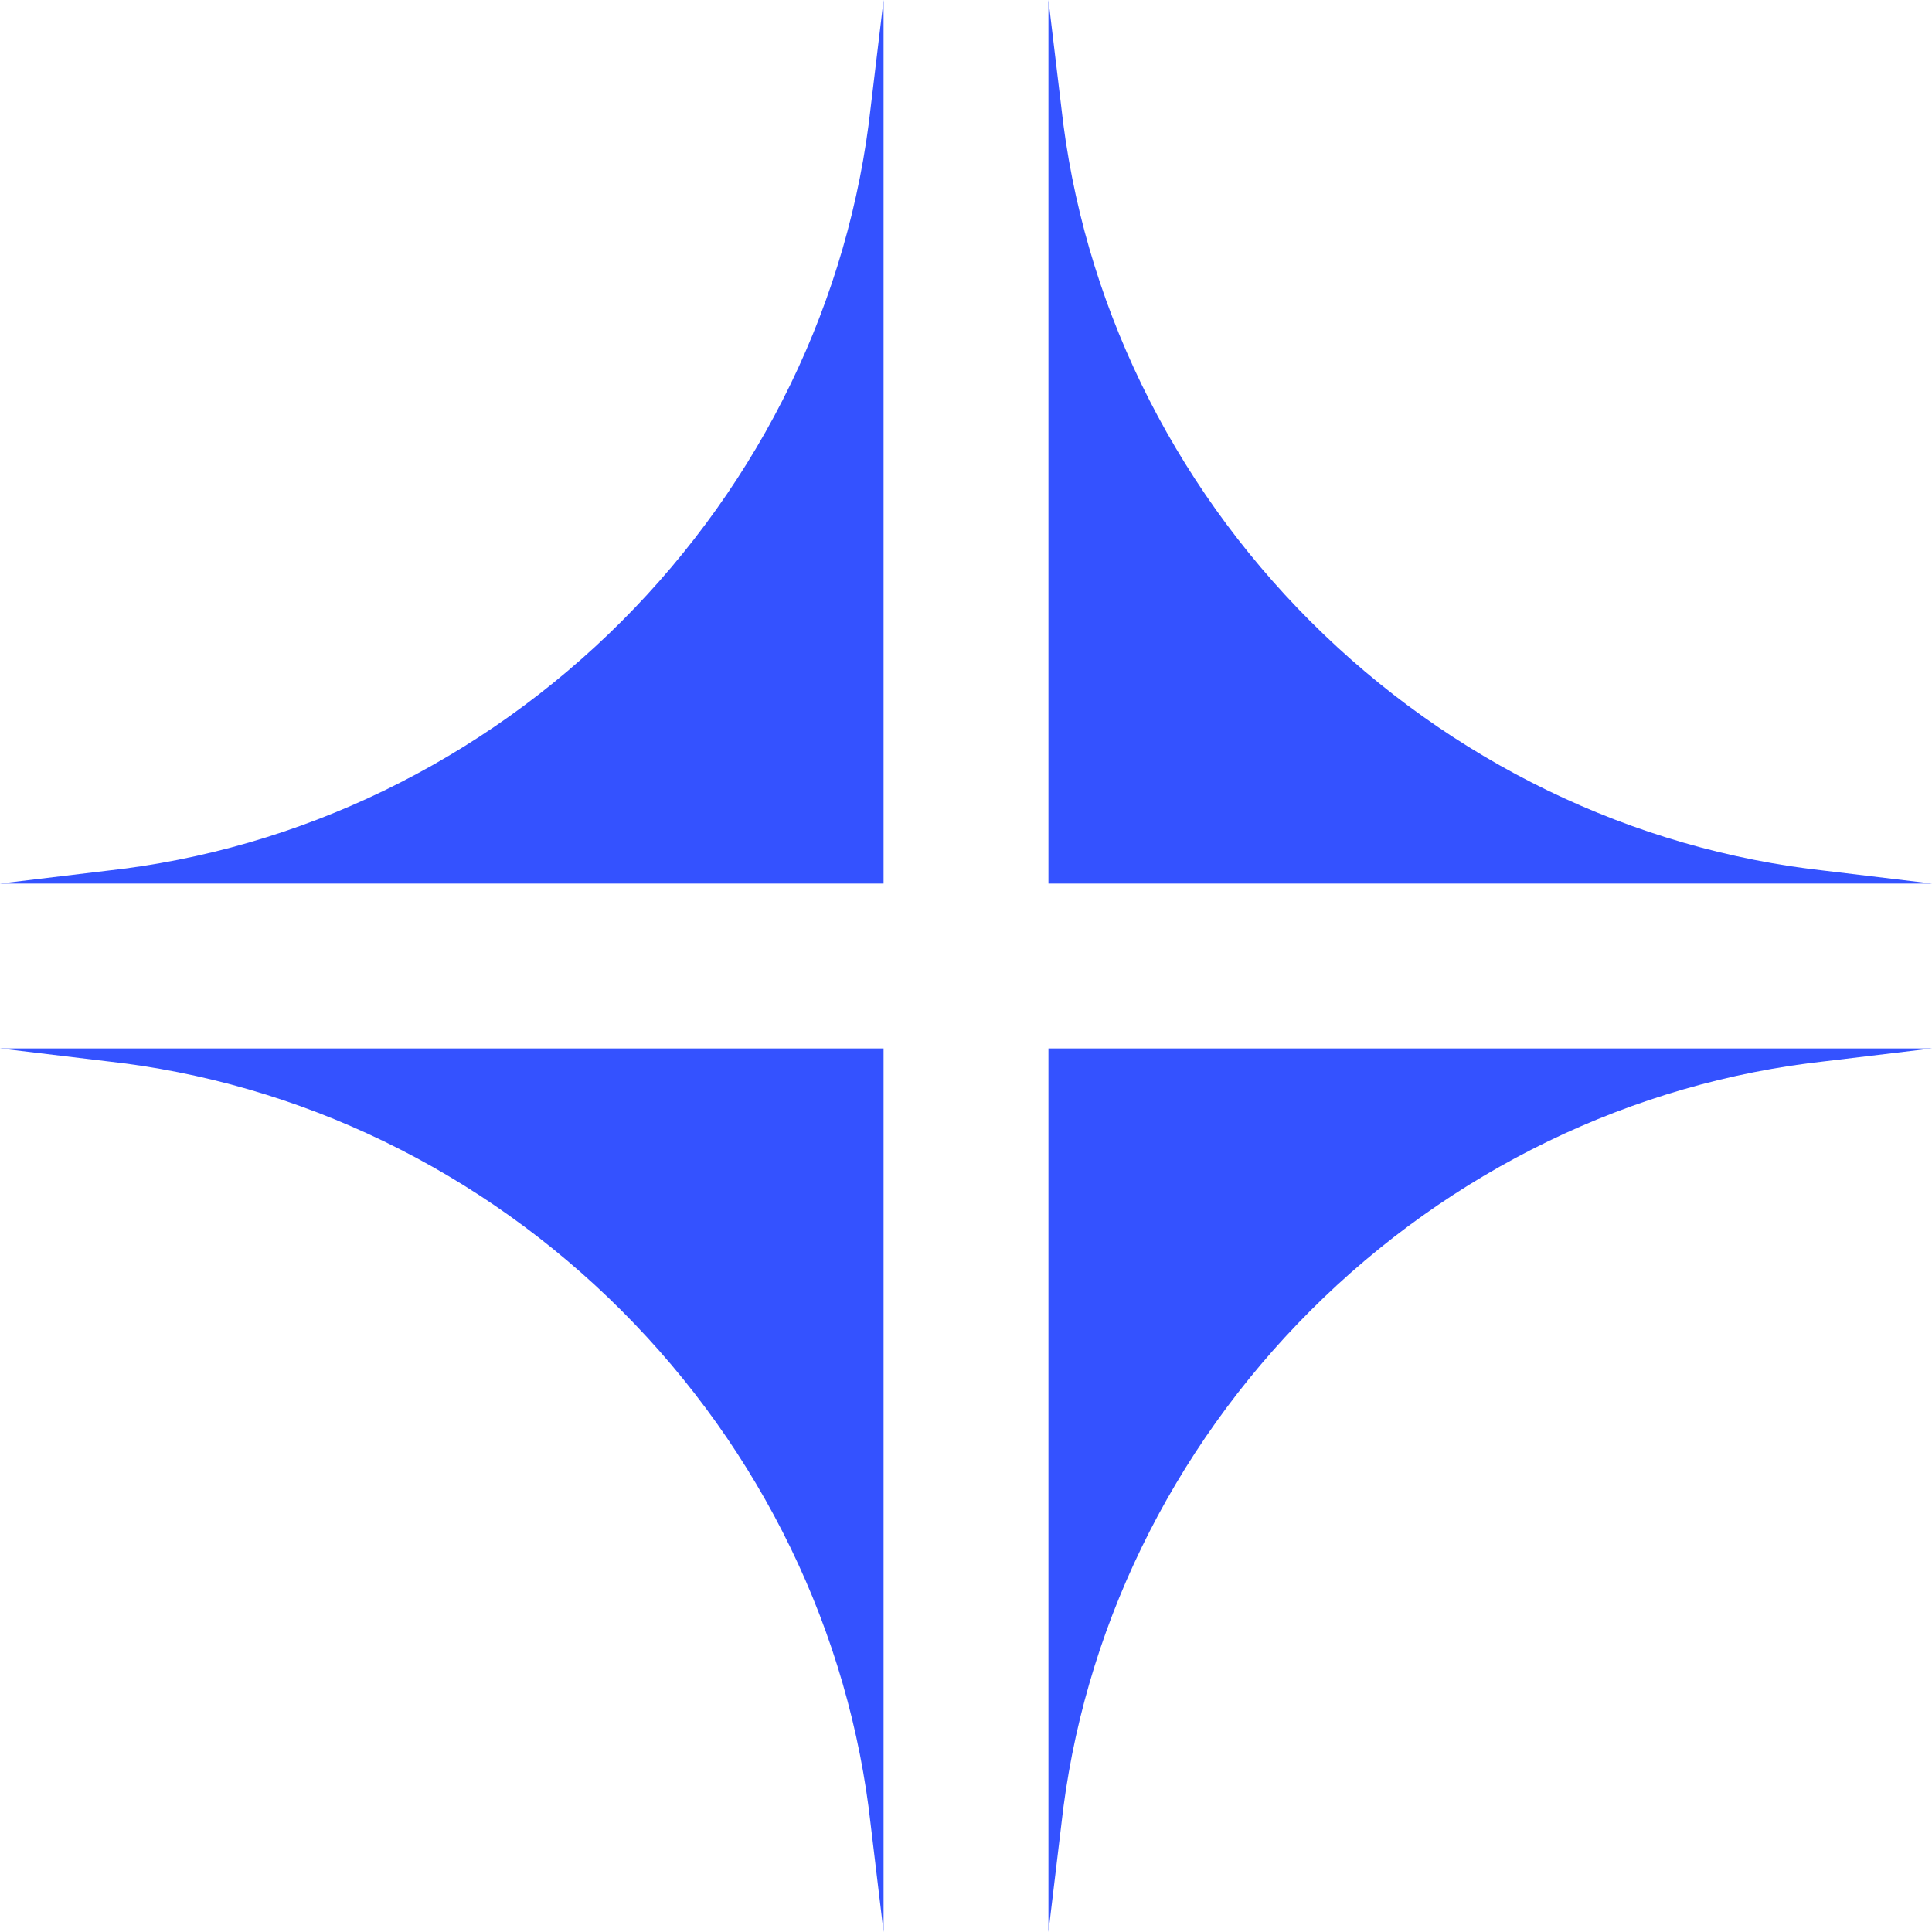
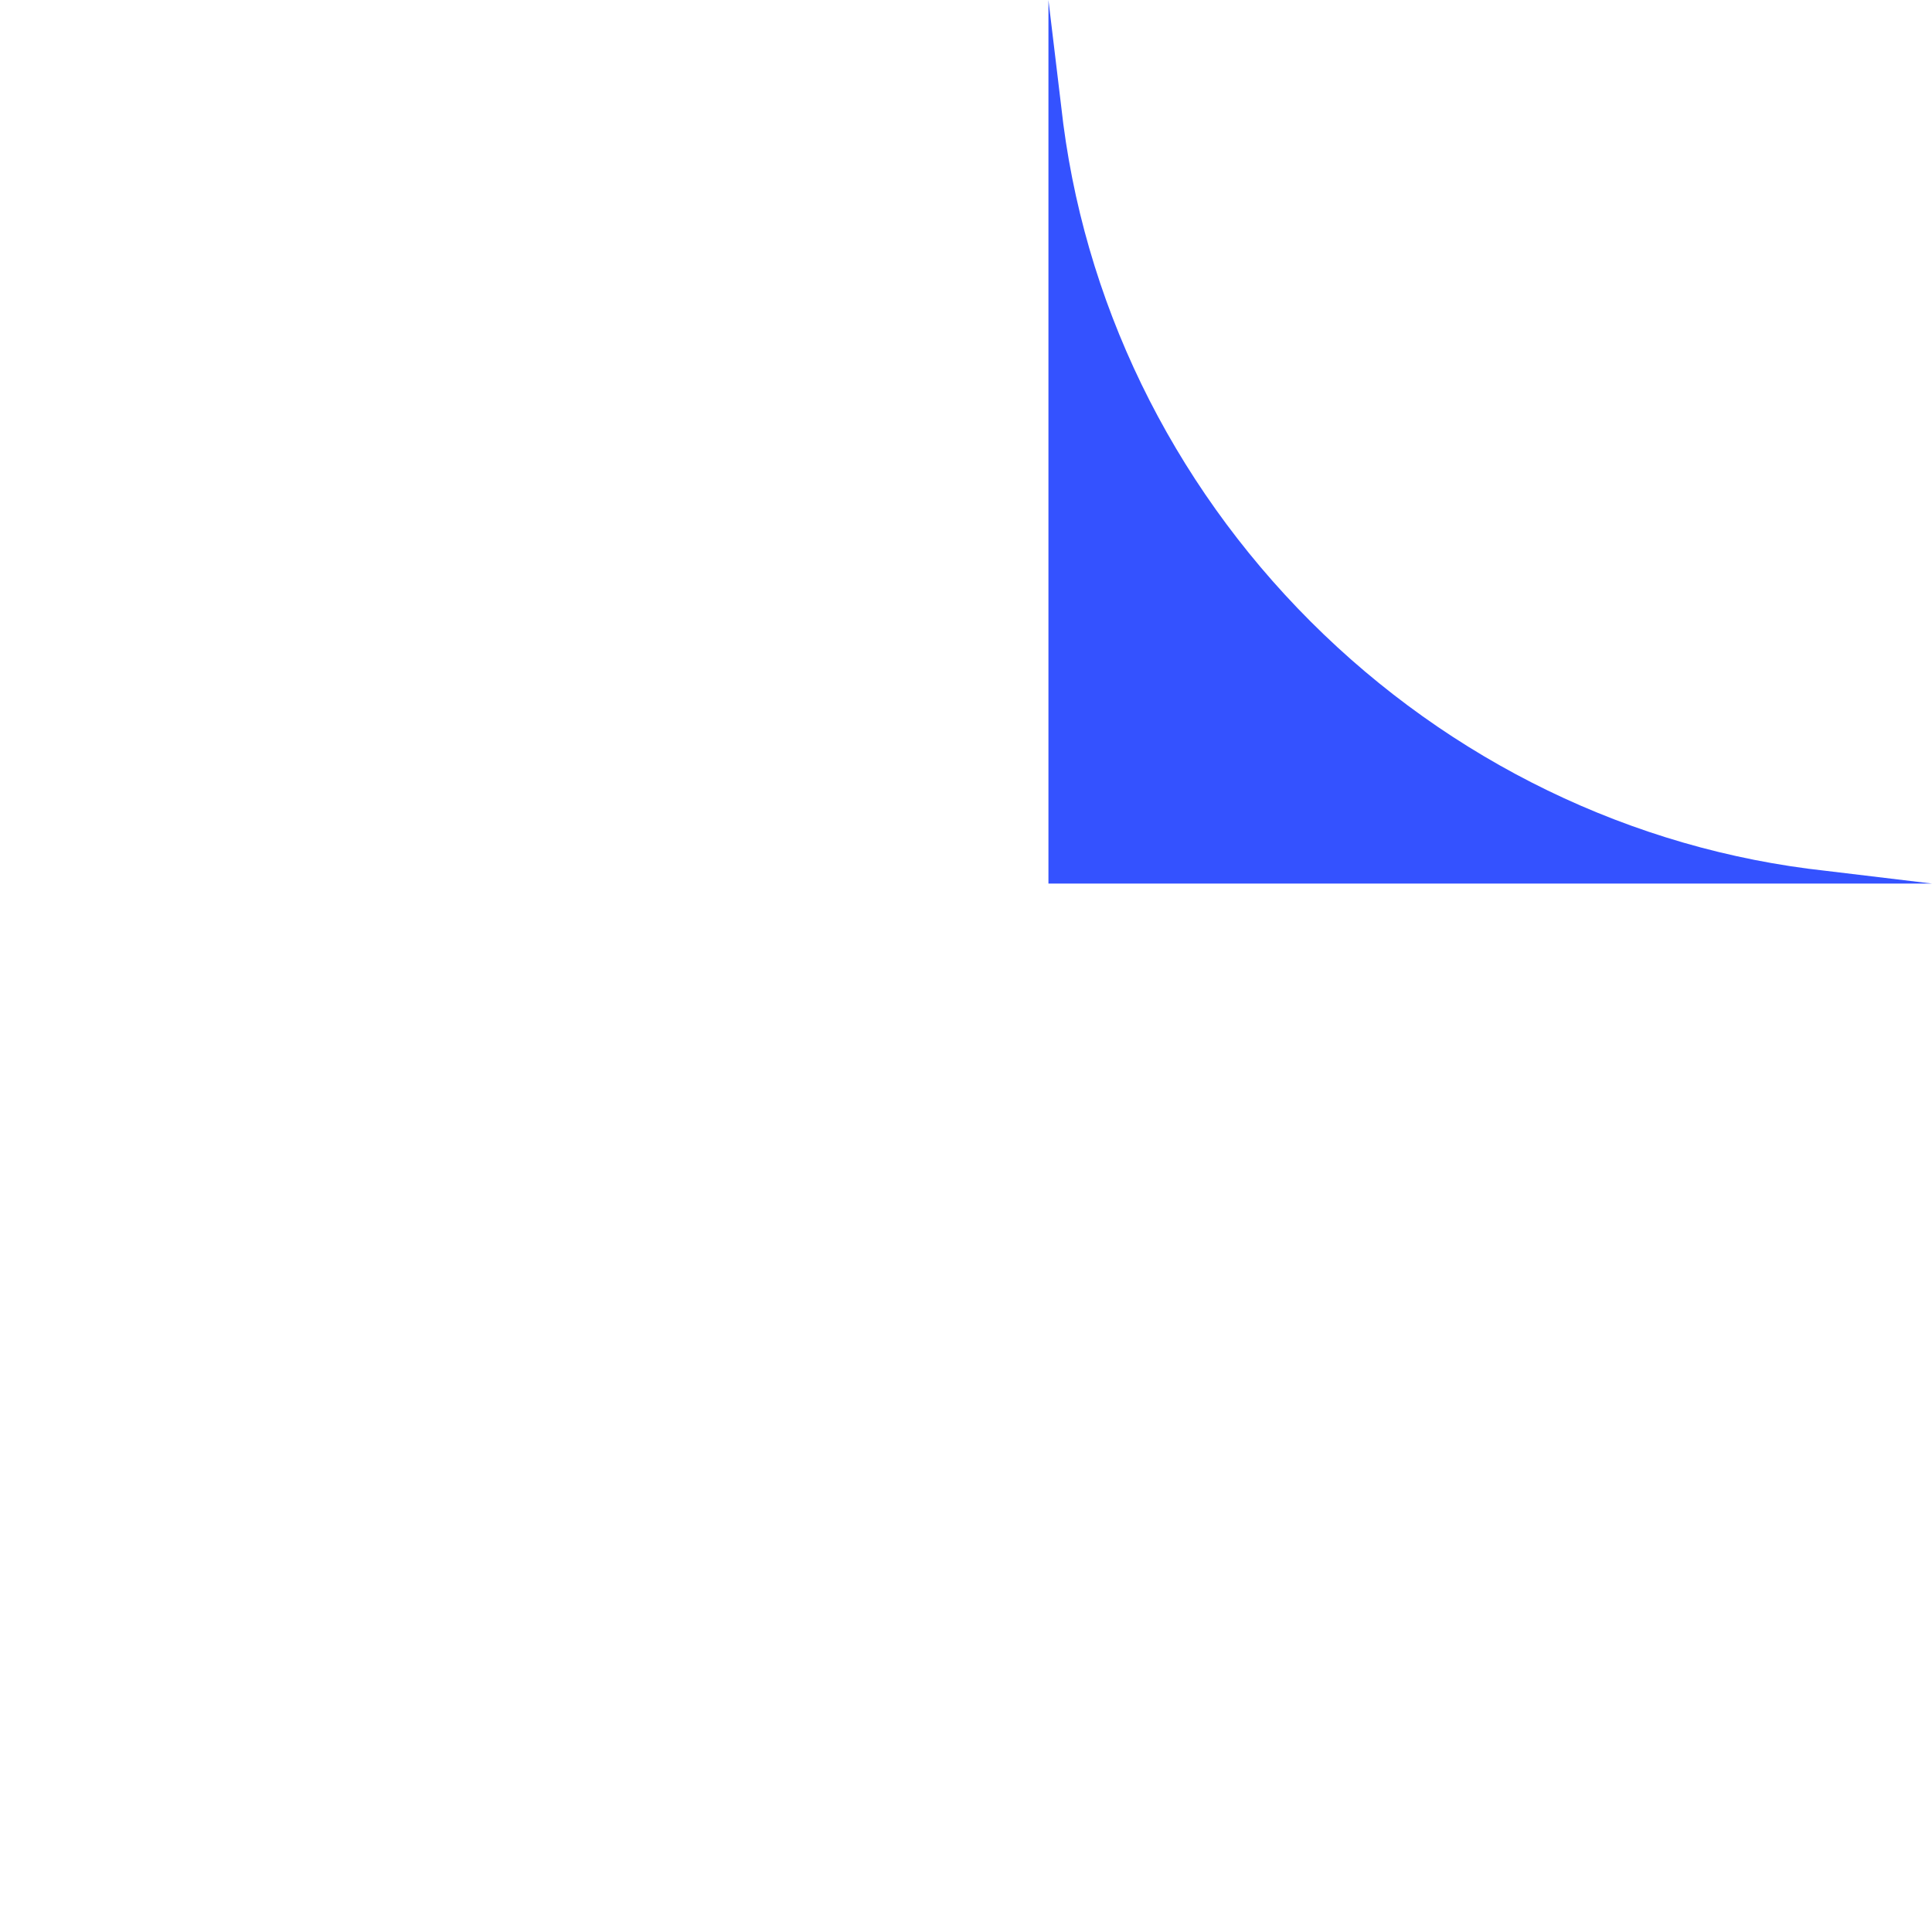
<svg xmlns="http://www.w3.org/2000/svg" id="b" version="1.1" viewBox="0 0 45.7 45.7">
  <defs>
    <style>
      .st0 {
        fill: #3452ff;
      }
    </style>
  </defs>
  <g id="c">
-     <path class="st0" d="M0,20.9l2.5-.3c4.6-.5,8.9-2.6,12.2-5.9,3.3-3.3,5.4-7.6,5.9-12.2L20.9,0v20.9H0Z" />
    <path class="st0" d="M24.8,20.9V0l.3,2.5c.5,4.6,2.6,8.9,5.9,12.2,3.3,3.3,7.6,5.4,12.2,5.9l2.5.3h-20.9Z" />
-     <path class="st0" d="M20.6,43.2c-.5-4.6-2.6-8.9-5.9-12.2-3.3-3.3-7.6-5.4-12.2-5.9L0,24.8h20.9v20.9l-.3-2.5h0Z" />
-     <path class="st0" d="M24.8,24.8h20.9l-2.5.3c-4.6.5-8.9,2.6-12.2,5.9-3.3,3.3-5.4,7.6-5.9,12.2l-.3,2.5v-20.9h0Z" />
  </g>
</svg>